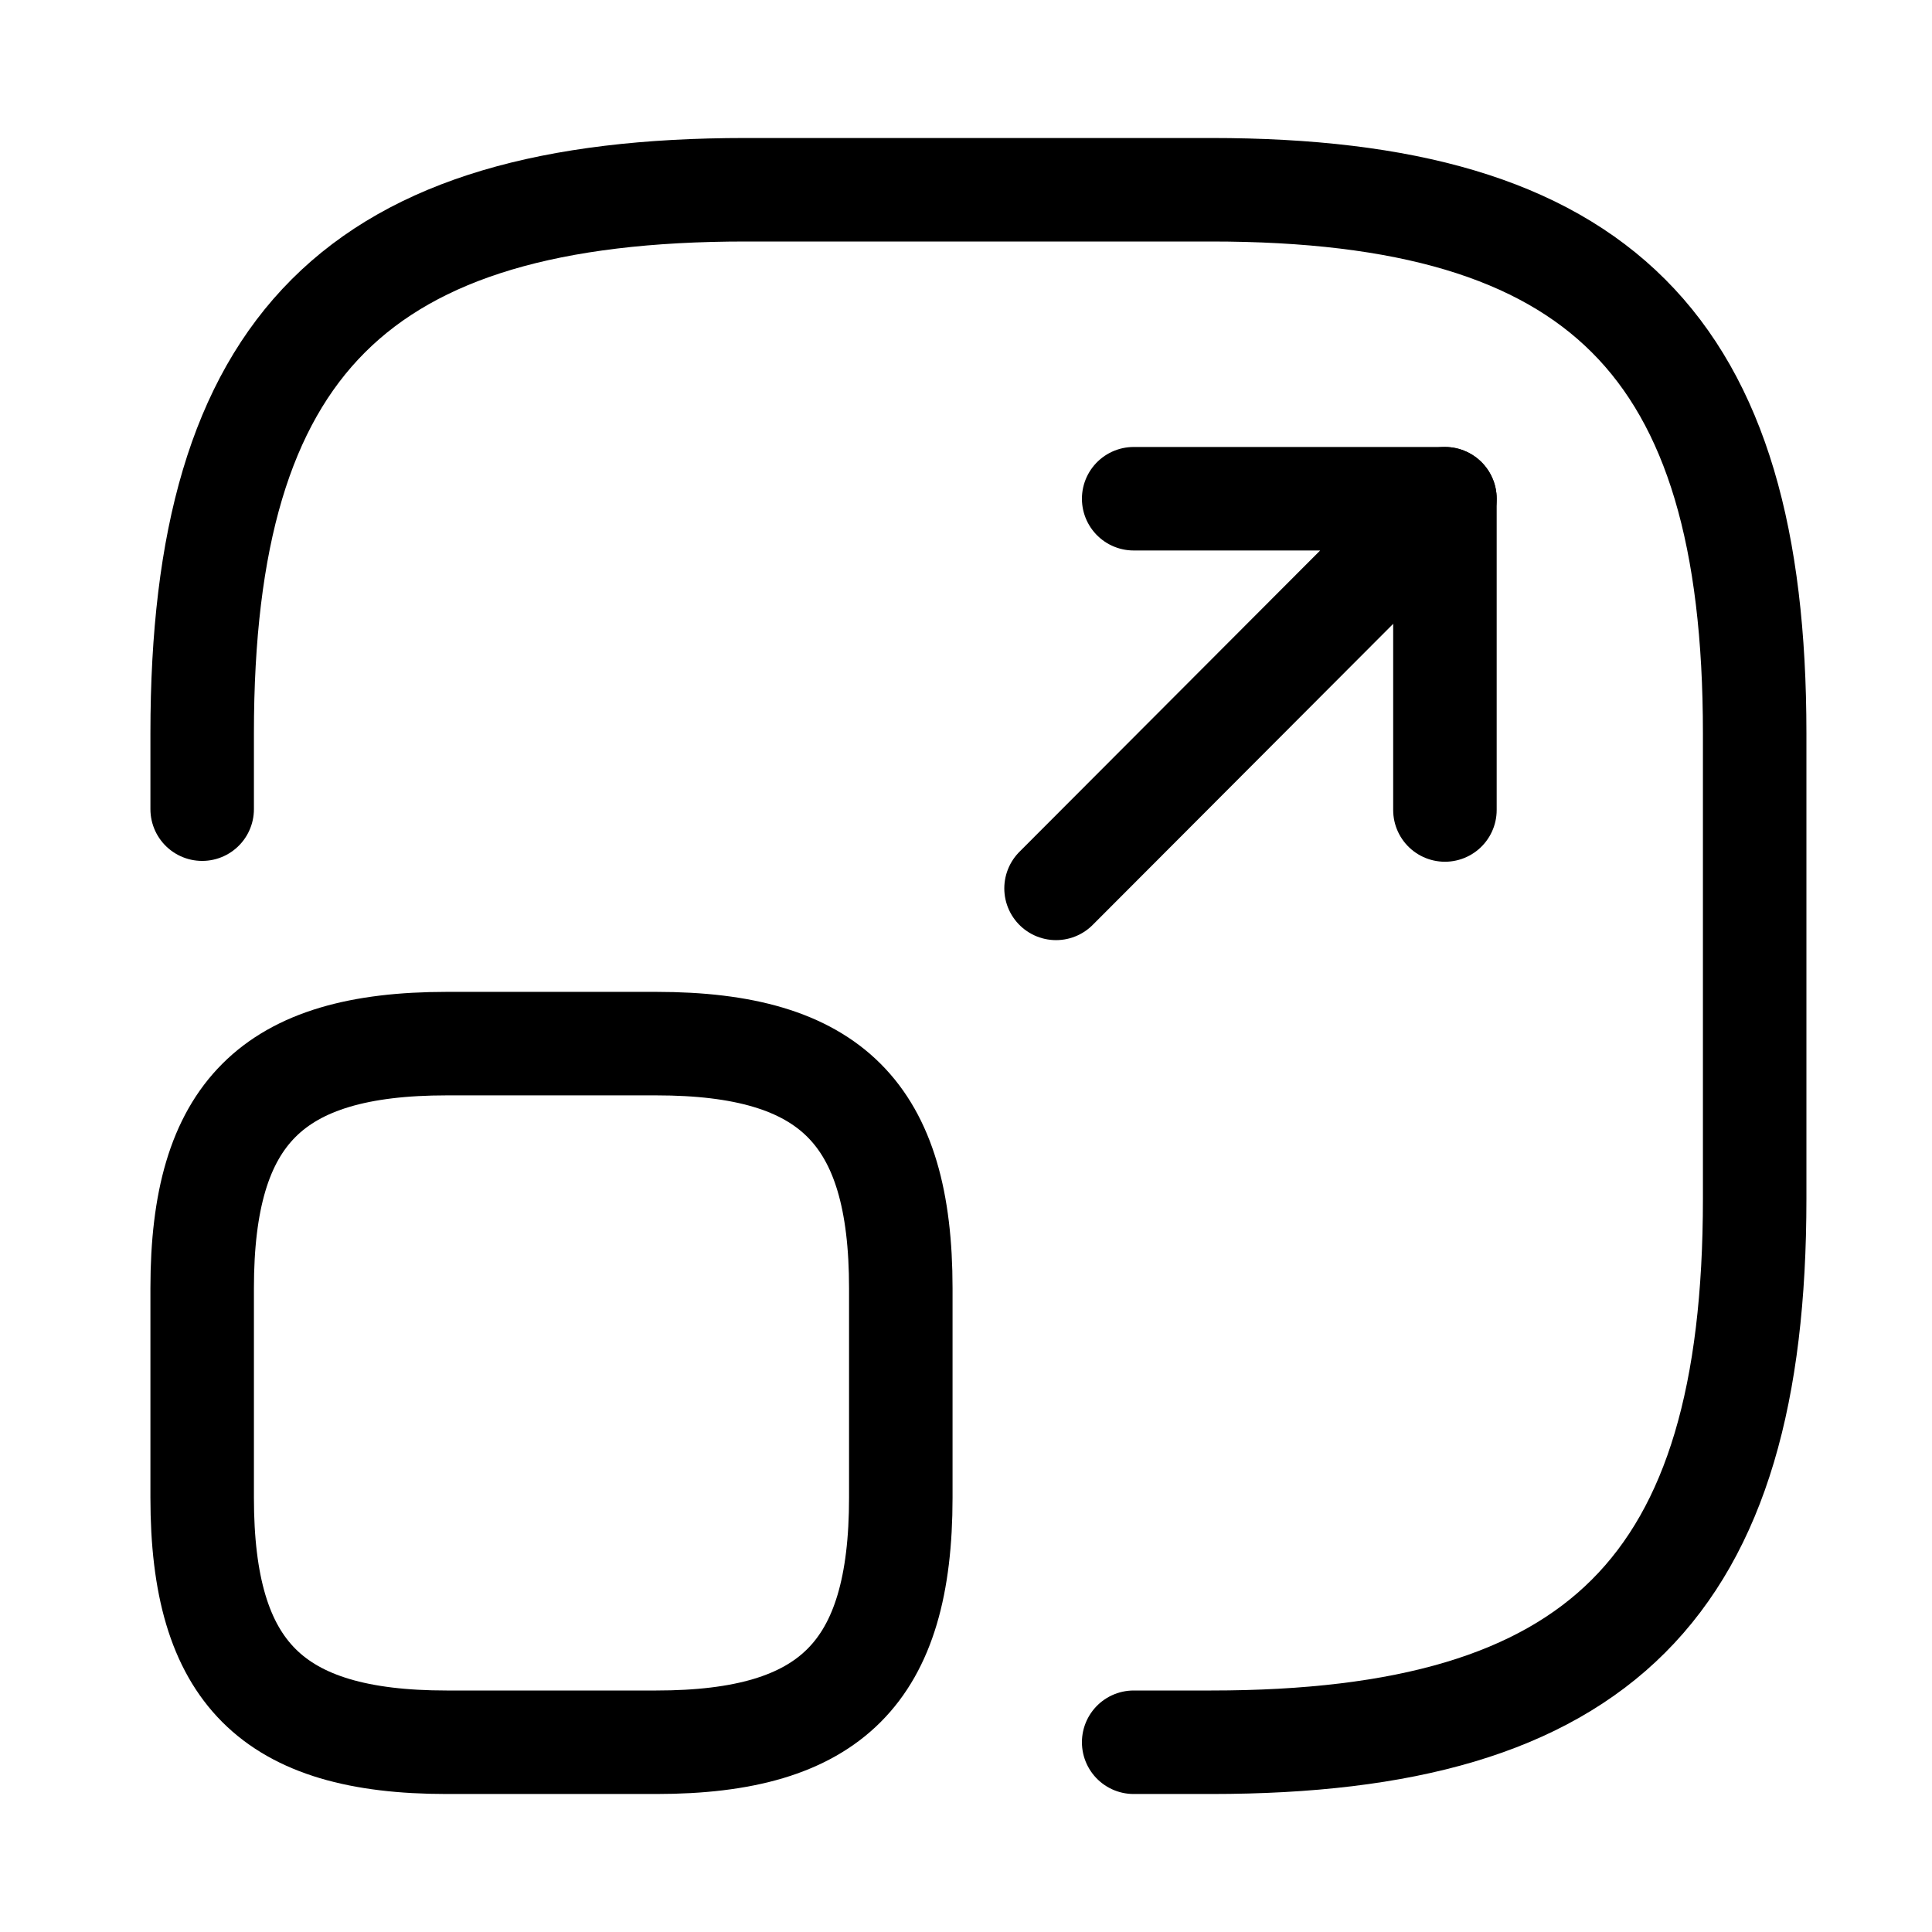
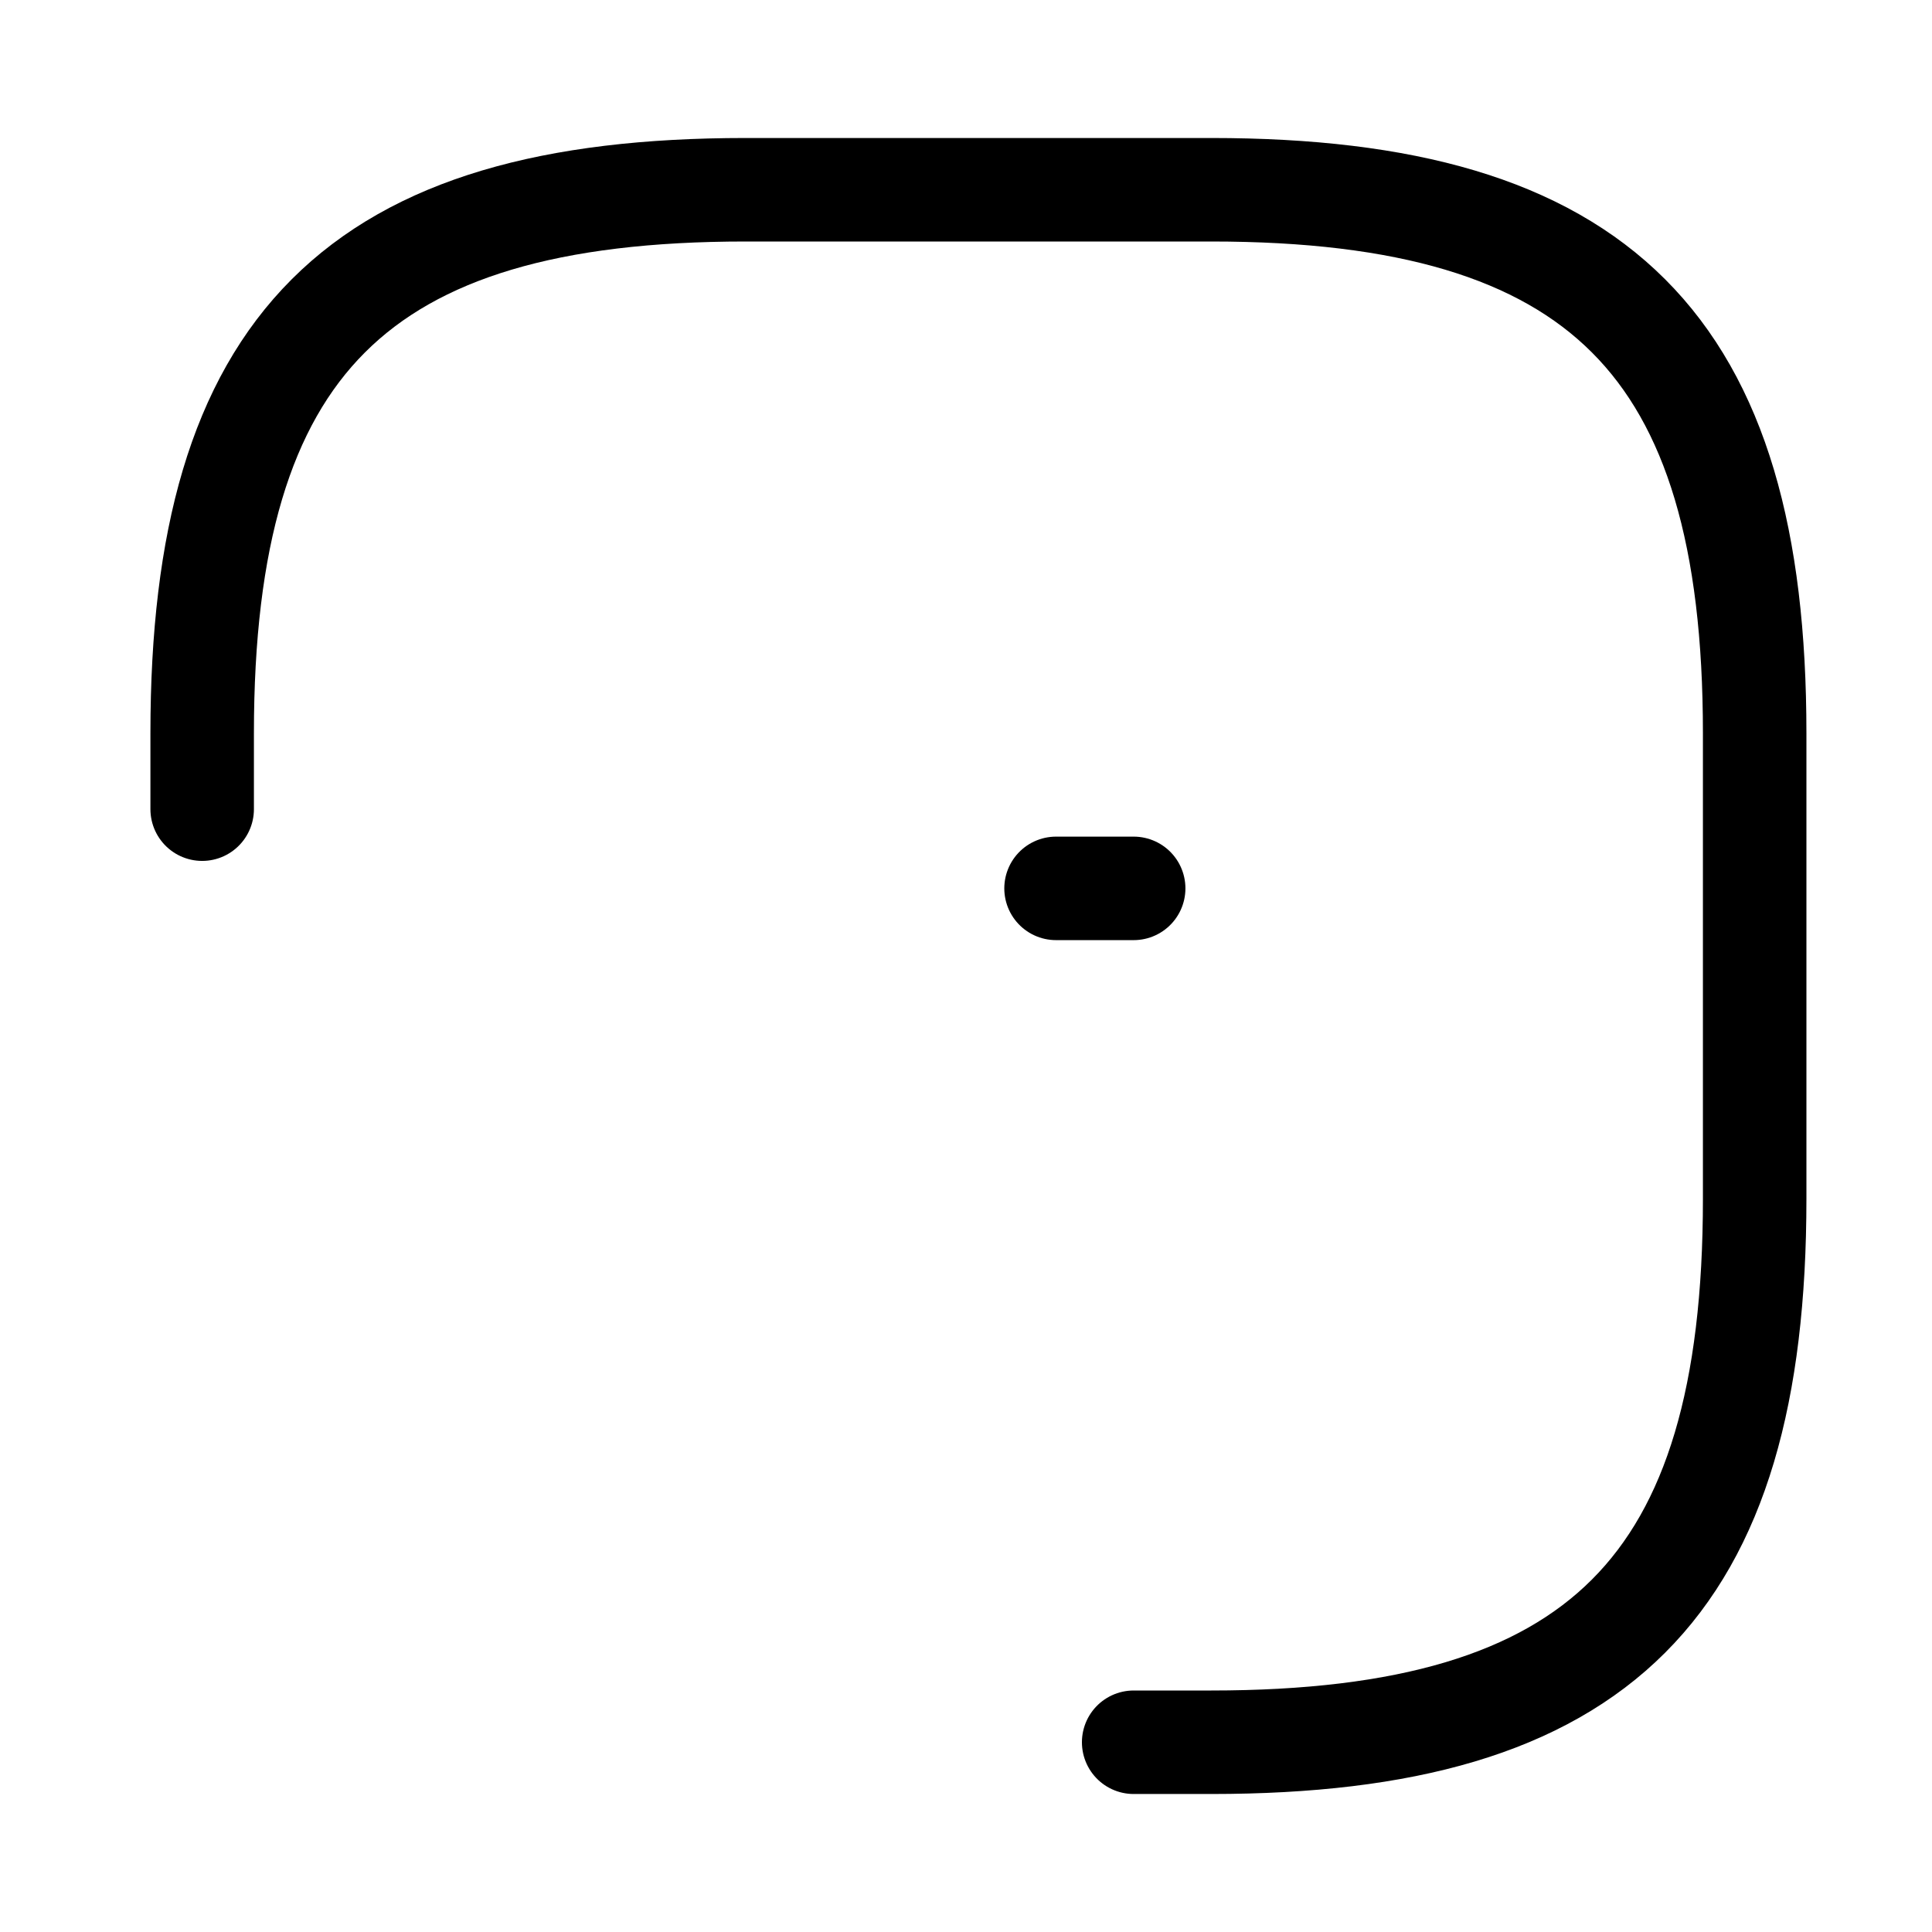
<svg xmlns="http://www.w3.org/2000/svg" width="28" height="28" viewBox="0 0 28 28" fill="none">
  <path d="M2.93 11.727V10.625C2.93 5 5.18 2.75 10.805 2.75H17.555C23.18 2.75 25.43 5 25.43 10.625V17.375C25.43 23 23.18 25.25 17.555 25.25H16.43" stroke="black" stroke-width="1.5" stroke-linecap="round" stroke-linejoin="round" />
-   <path d="M15.305 12.875L20.941 7.228H16.43" stroke="black" stroke-width="1.5" stroke-linecap="round" stroke-linejoin="round" />
-   <path d="M20.941 7.228V11.739" stroke="black" stroke-width="1.5" stroke-linecap="round" stroke-linejoin="round" />
-   <path d="M13.055 18.669V21.706C13.055 24.238 12.042 25.25 9.511 25.25H6.473C3.942 25.25 2.93 24.238 2.93 21.706V18.669C2.93 16.137 3.942 15.125 6.473 15.125H9.511C12.042 15.125 13.055 16.137 13.055 18.669Z" stroke="black" stroke-width="1.5" stroke-linecap="round" stroke-linejoin="round" />
+   <path d="M15.305 12.875H16.43" stroke="black" stroke-width="1.5" stroke-linecap="round" stroke-linejoin="round" />
</svg>